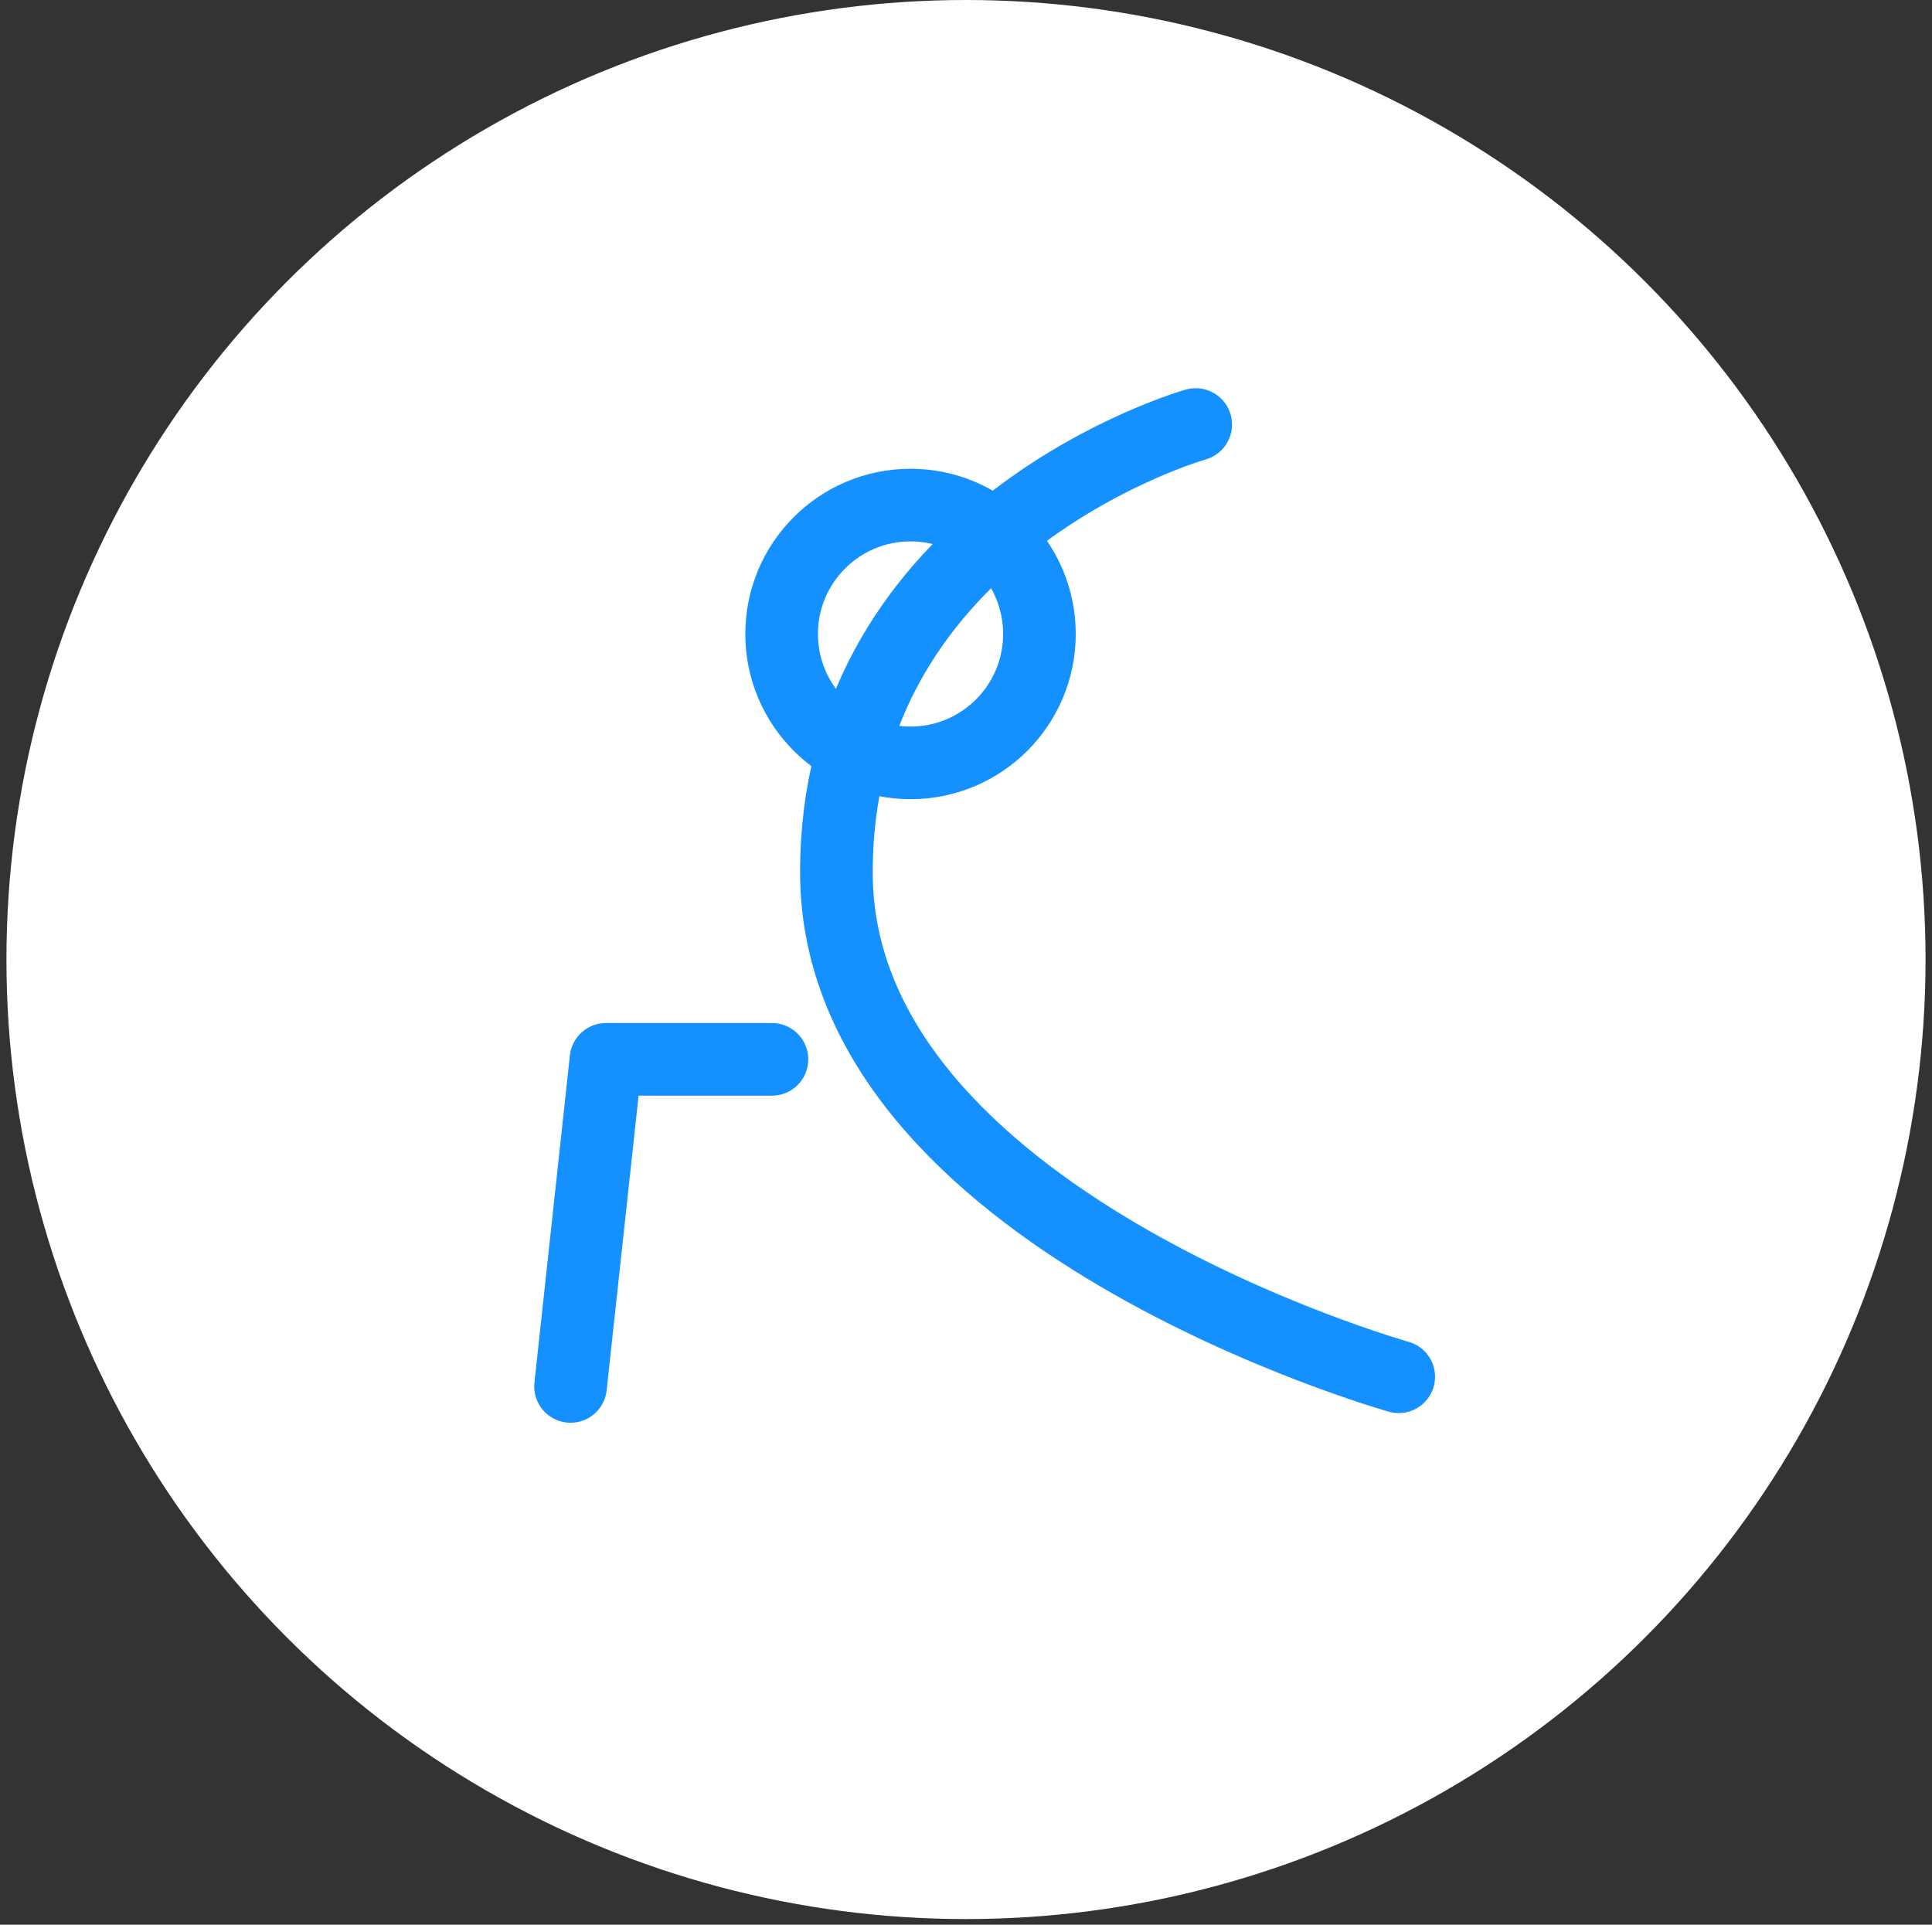
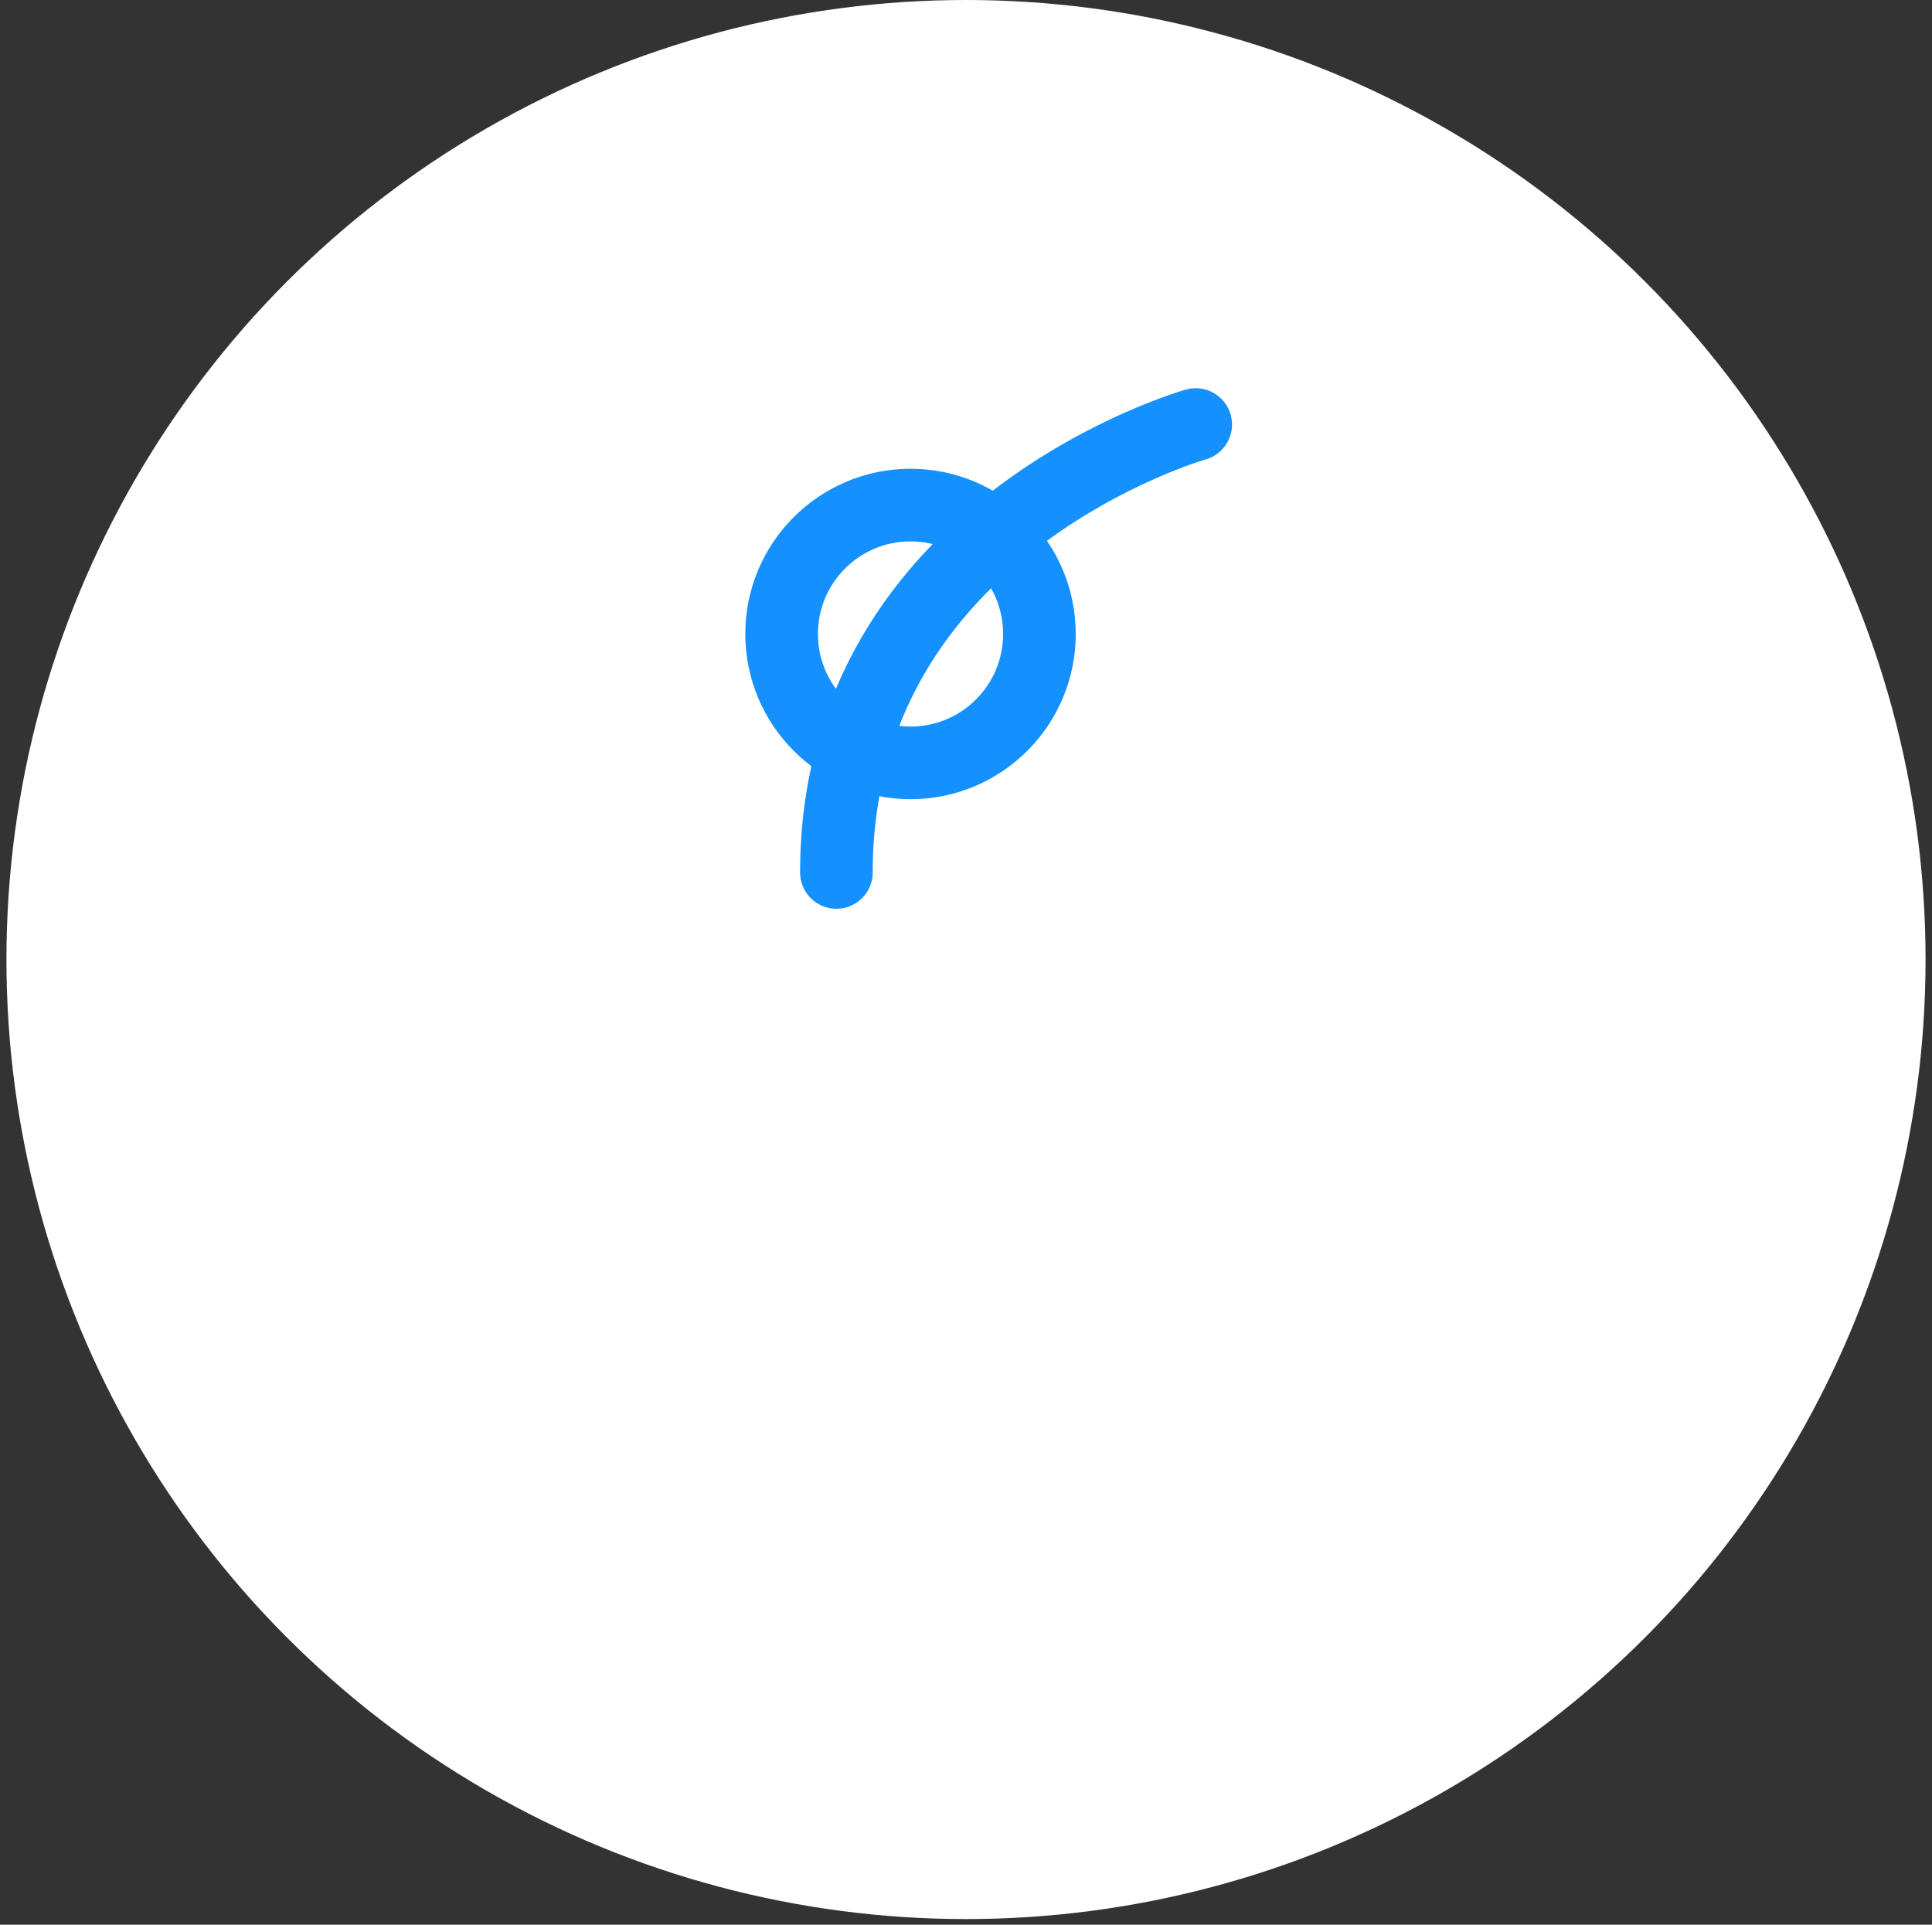
<svg xmlns="http://www.w3.org/2000/svg" width="266" height="265" viewBox="0 0 266 265" fill="none">
  <rect x="0" y="0" width="266" height="265" fill="#333333" stroke="none" />
  <circle cx="133" cy="132.113" r="130.113" fill="white" stroke="white" stroke-width="4" />
-   <path d="M164.627 58.45C164.627 58.45 115.157 72.426 115.157 120.121C115.157 167.817 192.579 189.557 192.579 189.557" stroke="#1491FF" stroke-width="10" stroke-miterlimit="10" stroke-linecap="round" />
-   <path d="M106.283 145.855H83.434L78.553 190.888" stroke="#1491FF" stroke-width="10" stroke-miterlimit="10" stroke-linecap="round" stroke-linejoin="round" />
+   <path d="M164.627 58.45C164.627 58.45 115.157 72.426 115.157 120.121" stroke="#1491FF" stroke-width="10" stroke-miterlimit="10" stroke-linecap="round" />
  <path d="M125.362 105.036C135.163 105.036 143.109 97.091 143.109 87.289C143.109 77.488 135.163 69.542 125.362 69.542C115.56 69.542 107.615 77.488 107.615 87.289C107.615 97.091 115.56 105.036 125.362 105.036Z" stroke="#1491FF" stroke-width="10" stroke-miterlimit="10" stroke-linecap="round" stroke-linejoin="round" />
</svg>